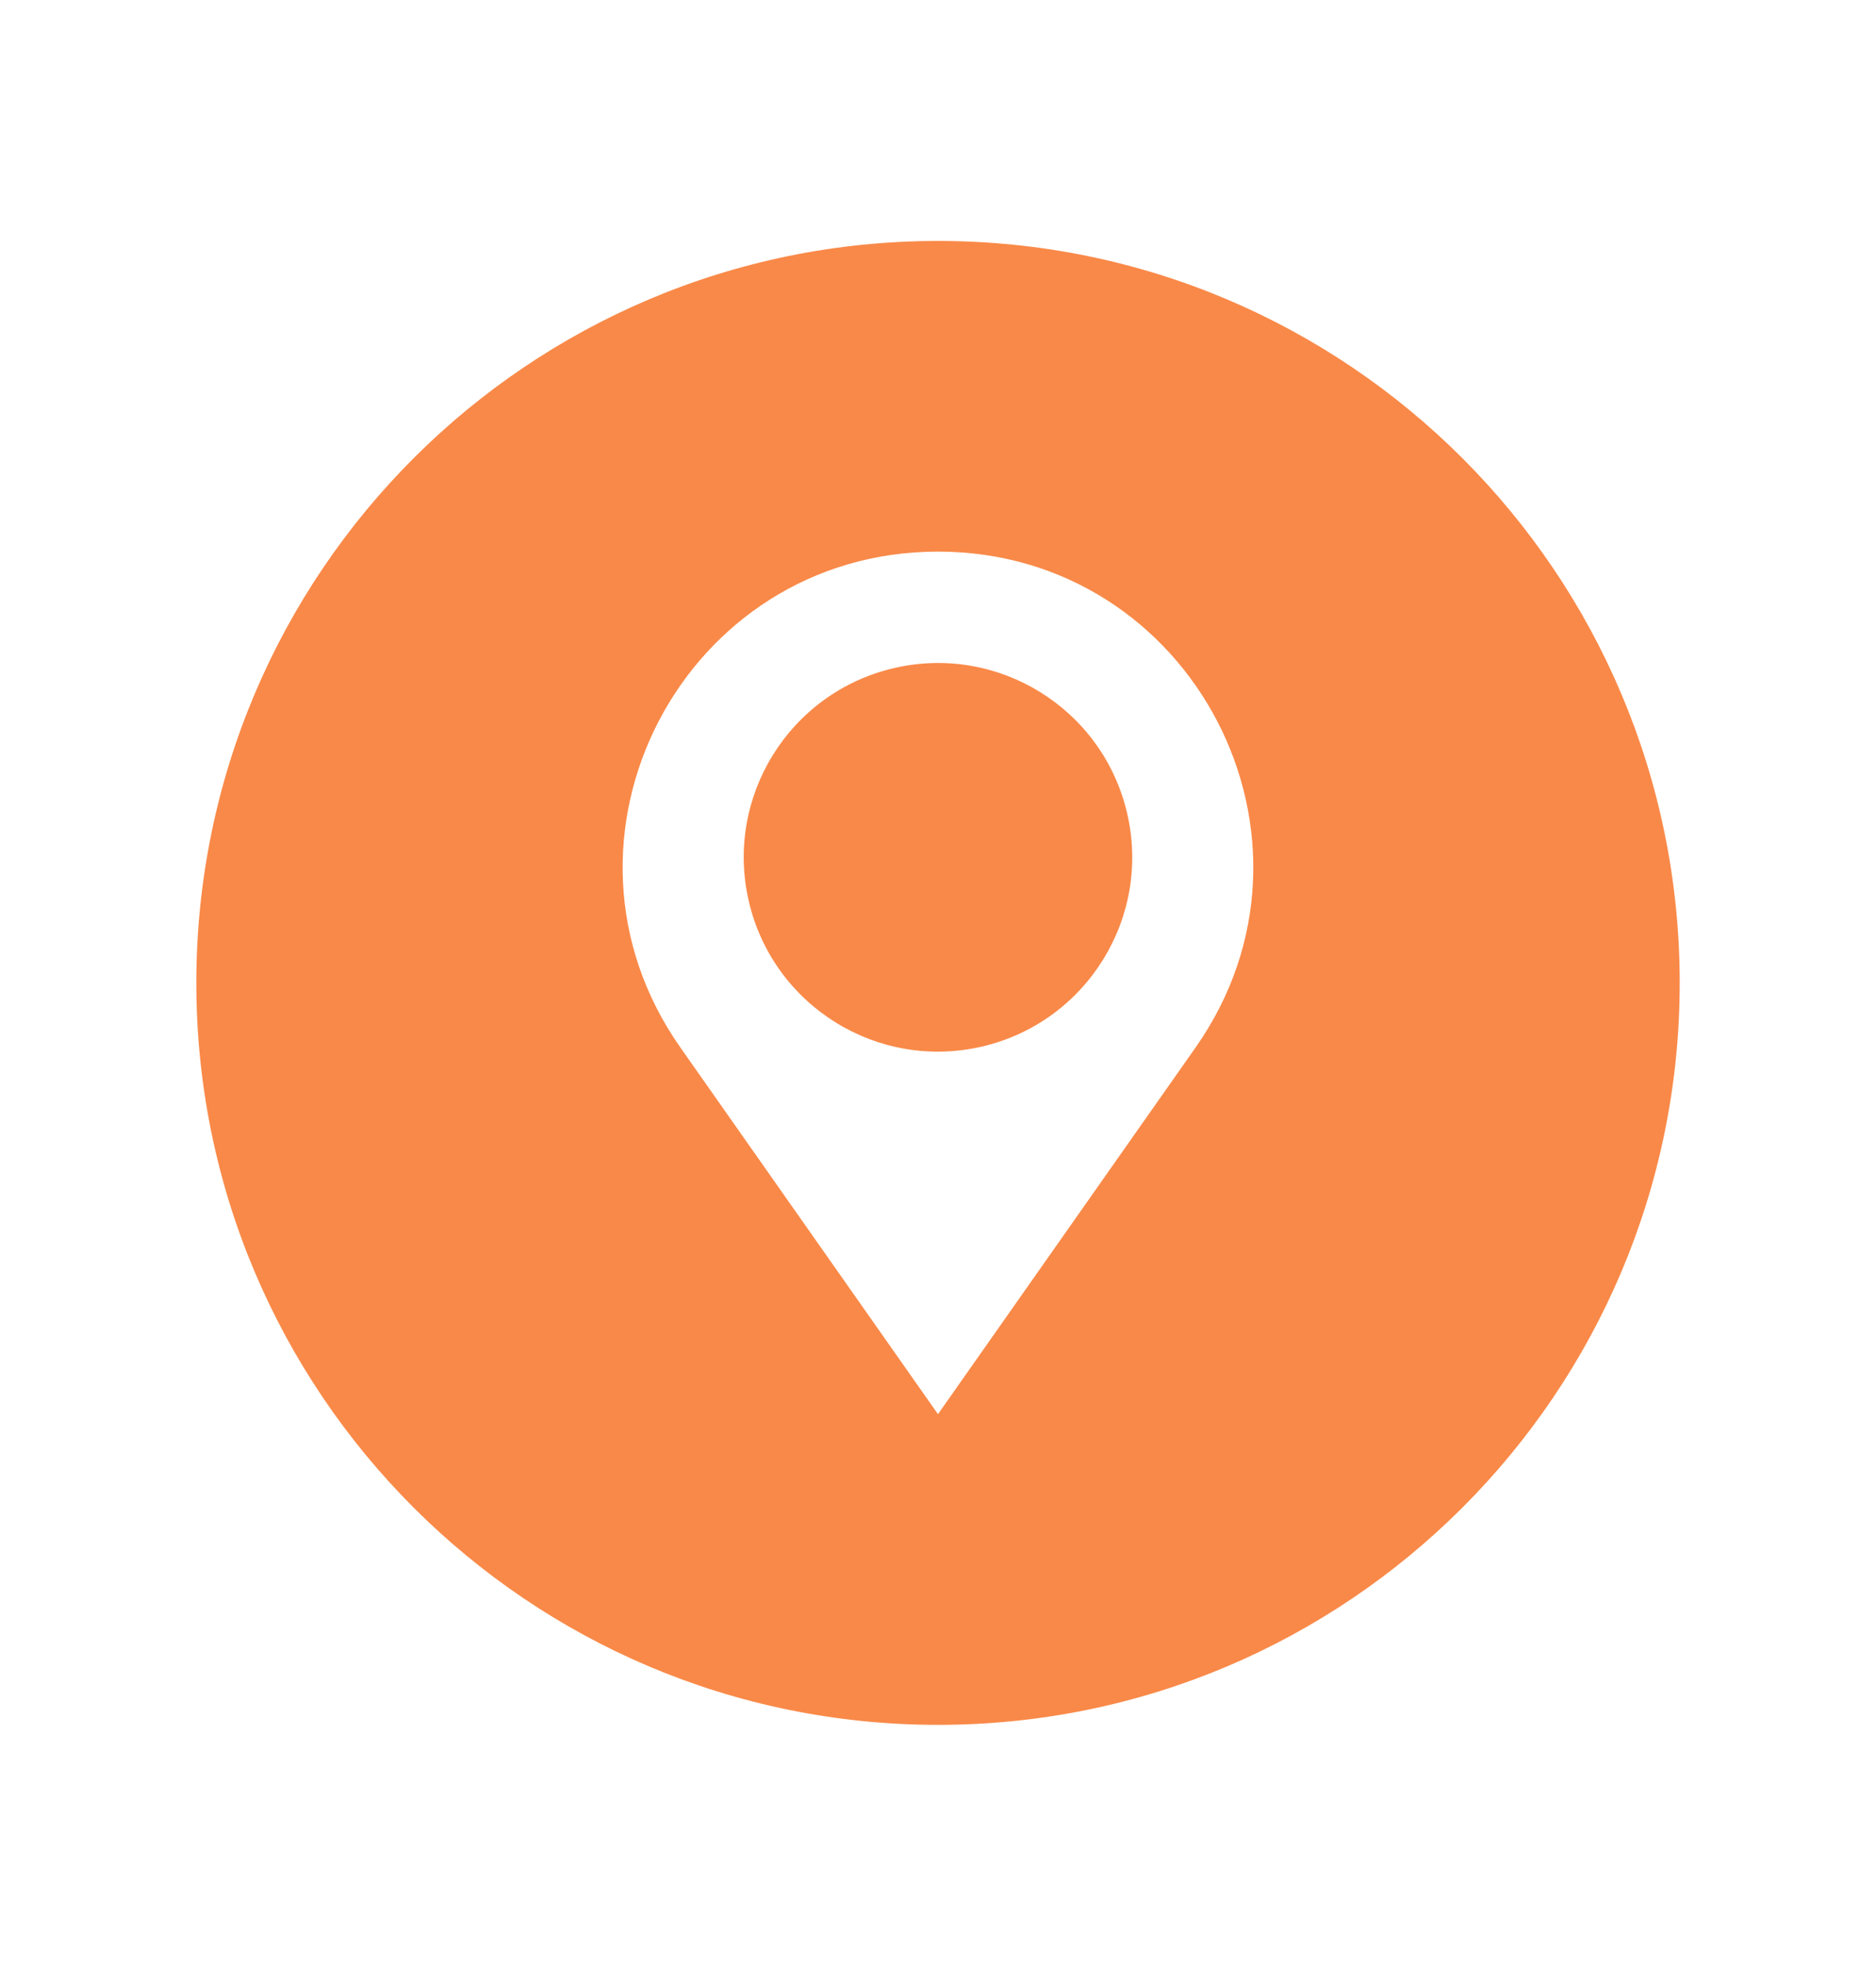
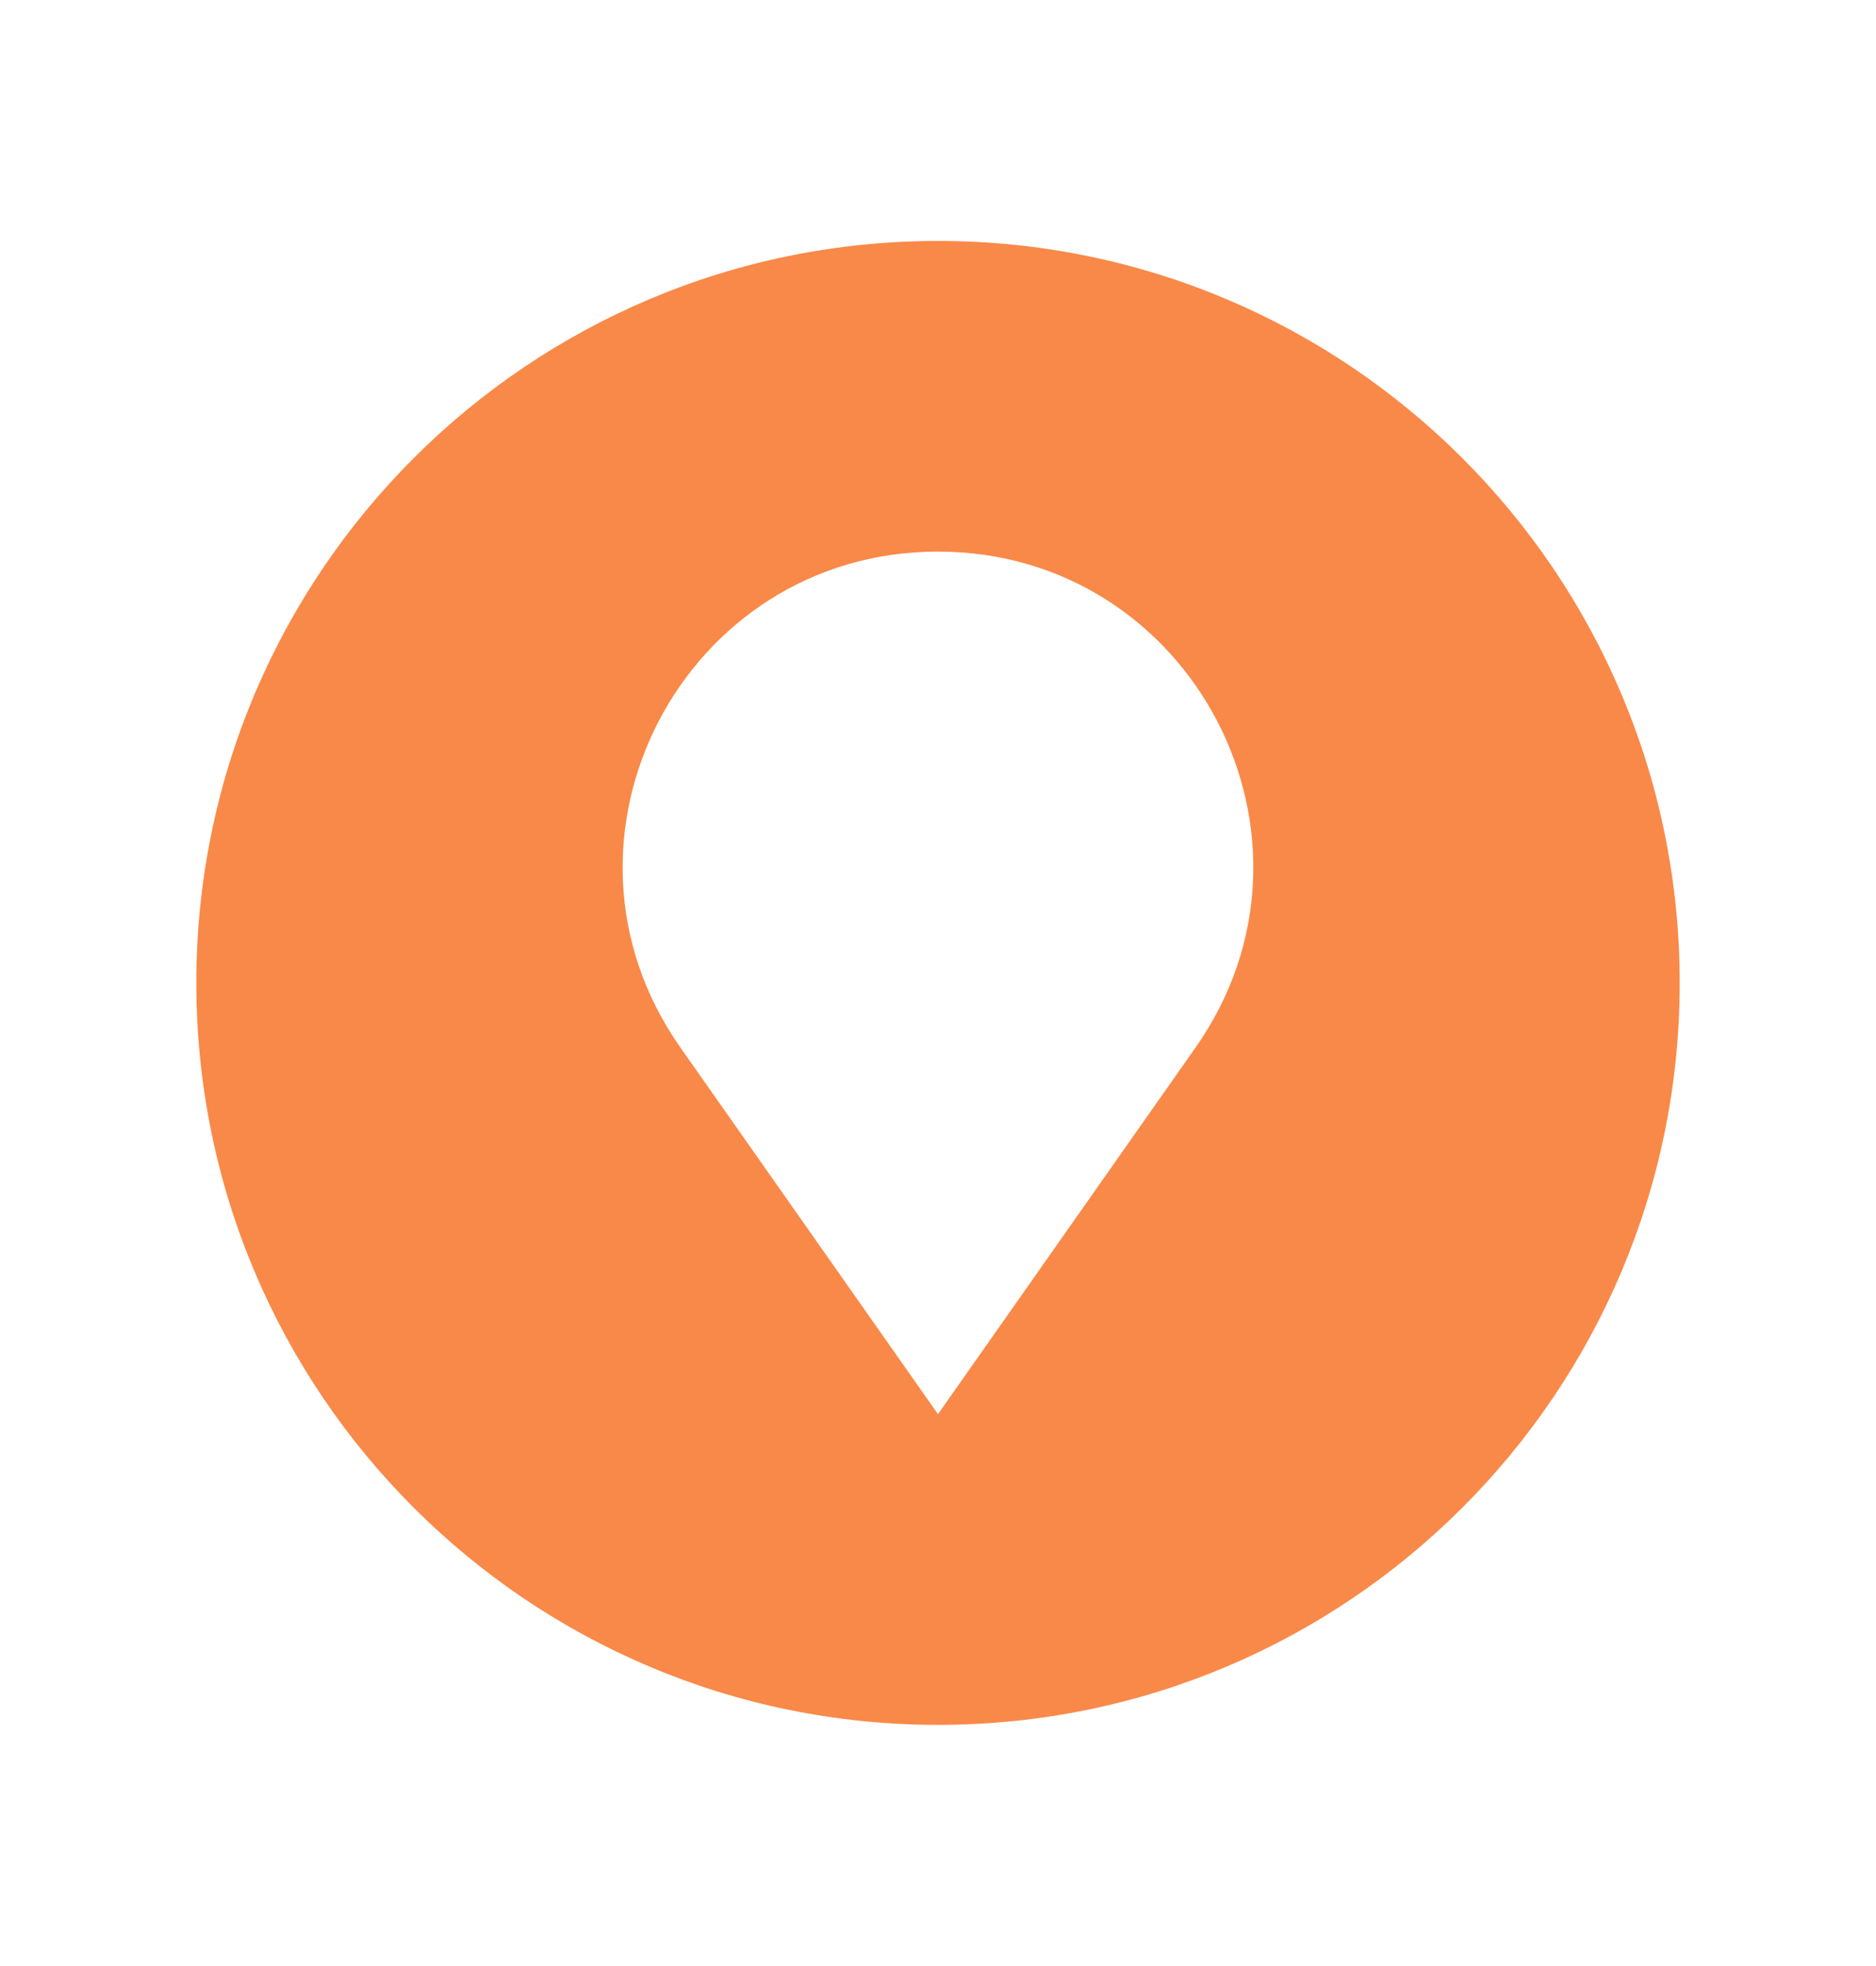
<svg xmlns="http://www.w3.org/2000/svg" id="Layer_2" viewBox="0 0 505.87 529.9">
  <defs>
    <style>.cls-1{fill:#f98948;}</style>
  </defs>
-   <circle class="cls-1" cx="252.94" cy="231.09" r="52.37" transform="translate(-46.33 64.29) rotate(-13.28)" />
  <path class="cls-1" d="M252.94,64.95c-110.46,0-200,89.54-200,200s89.54,200,200,200,200-89.54,200-200-89.54-200-200-200ZM322.38,282.38l-69.45,98.82-69.45-98.82c-39.53-56.24.7-133.69,69.45-133.69h0c68.74,0,108.97,77.44,69.45,133.69Z" />
</svg>